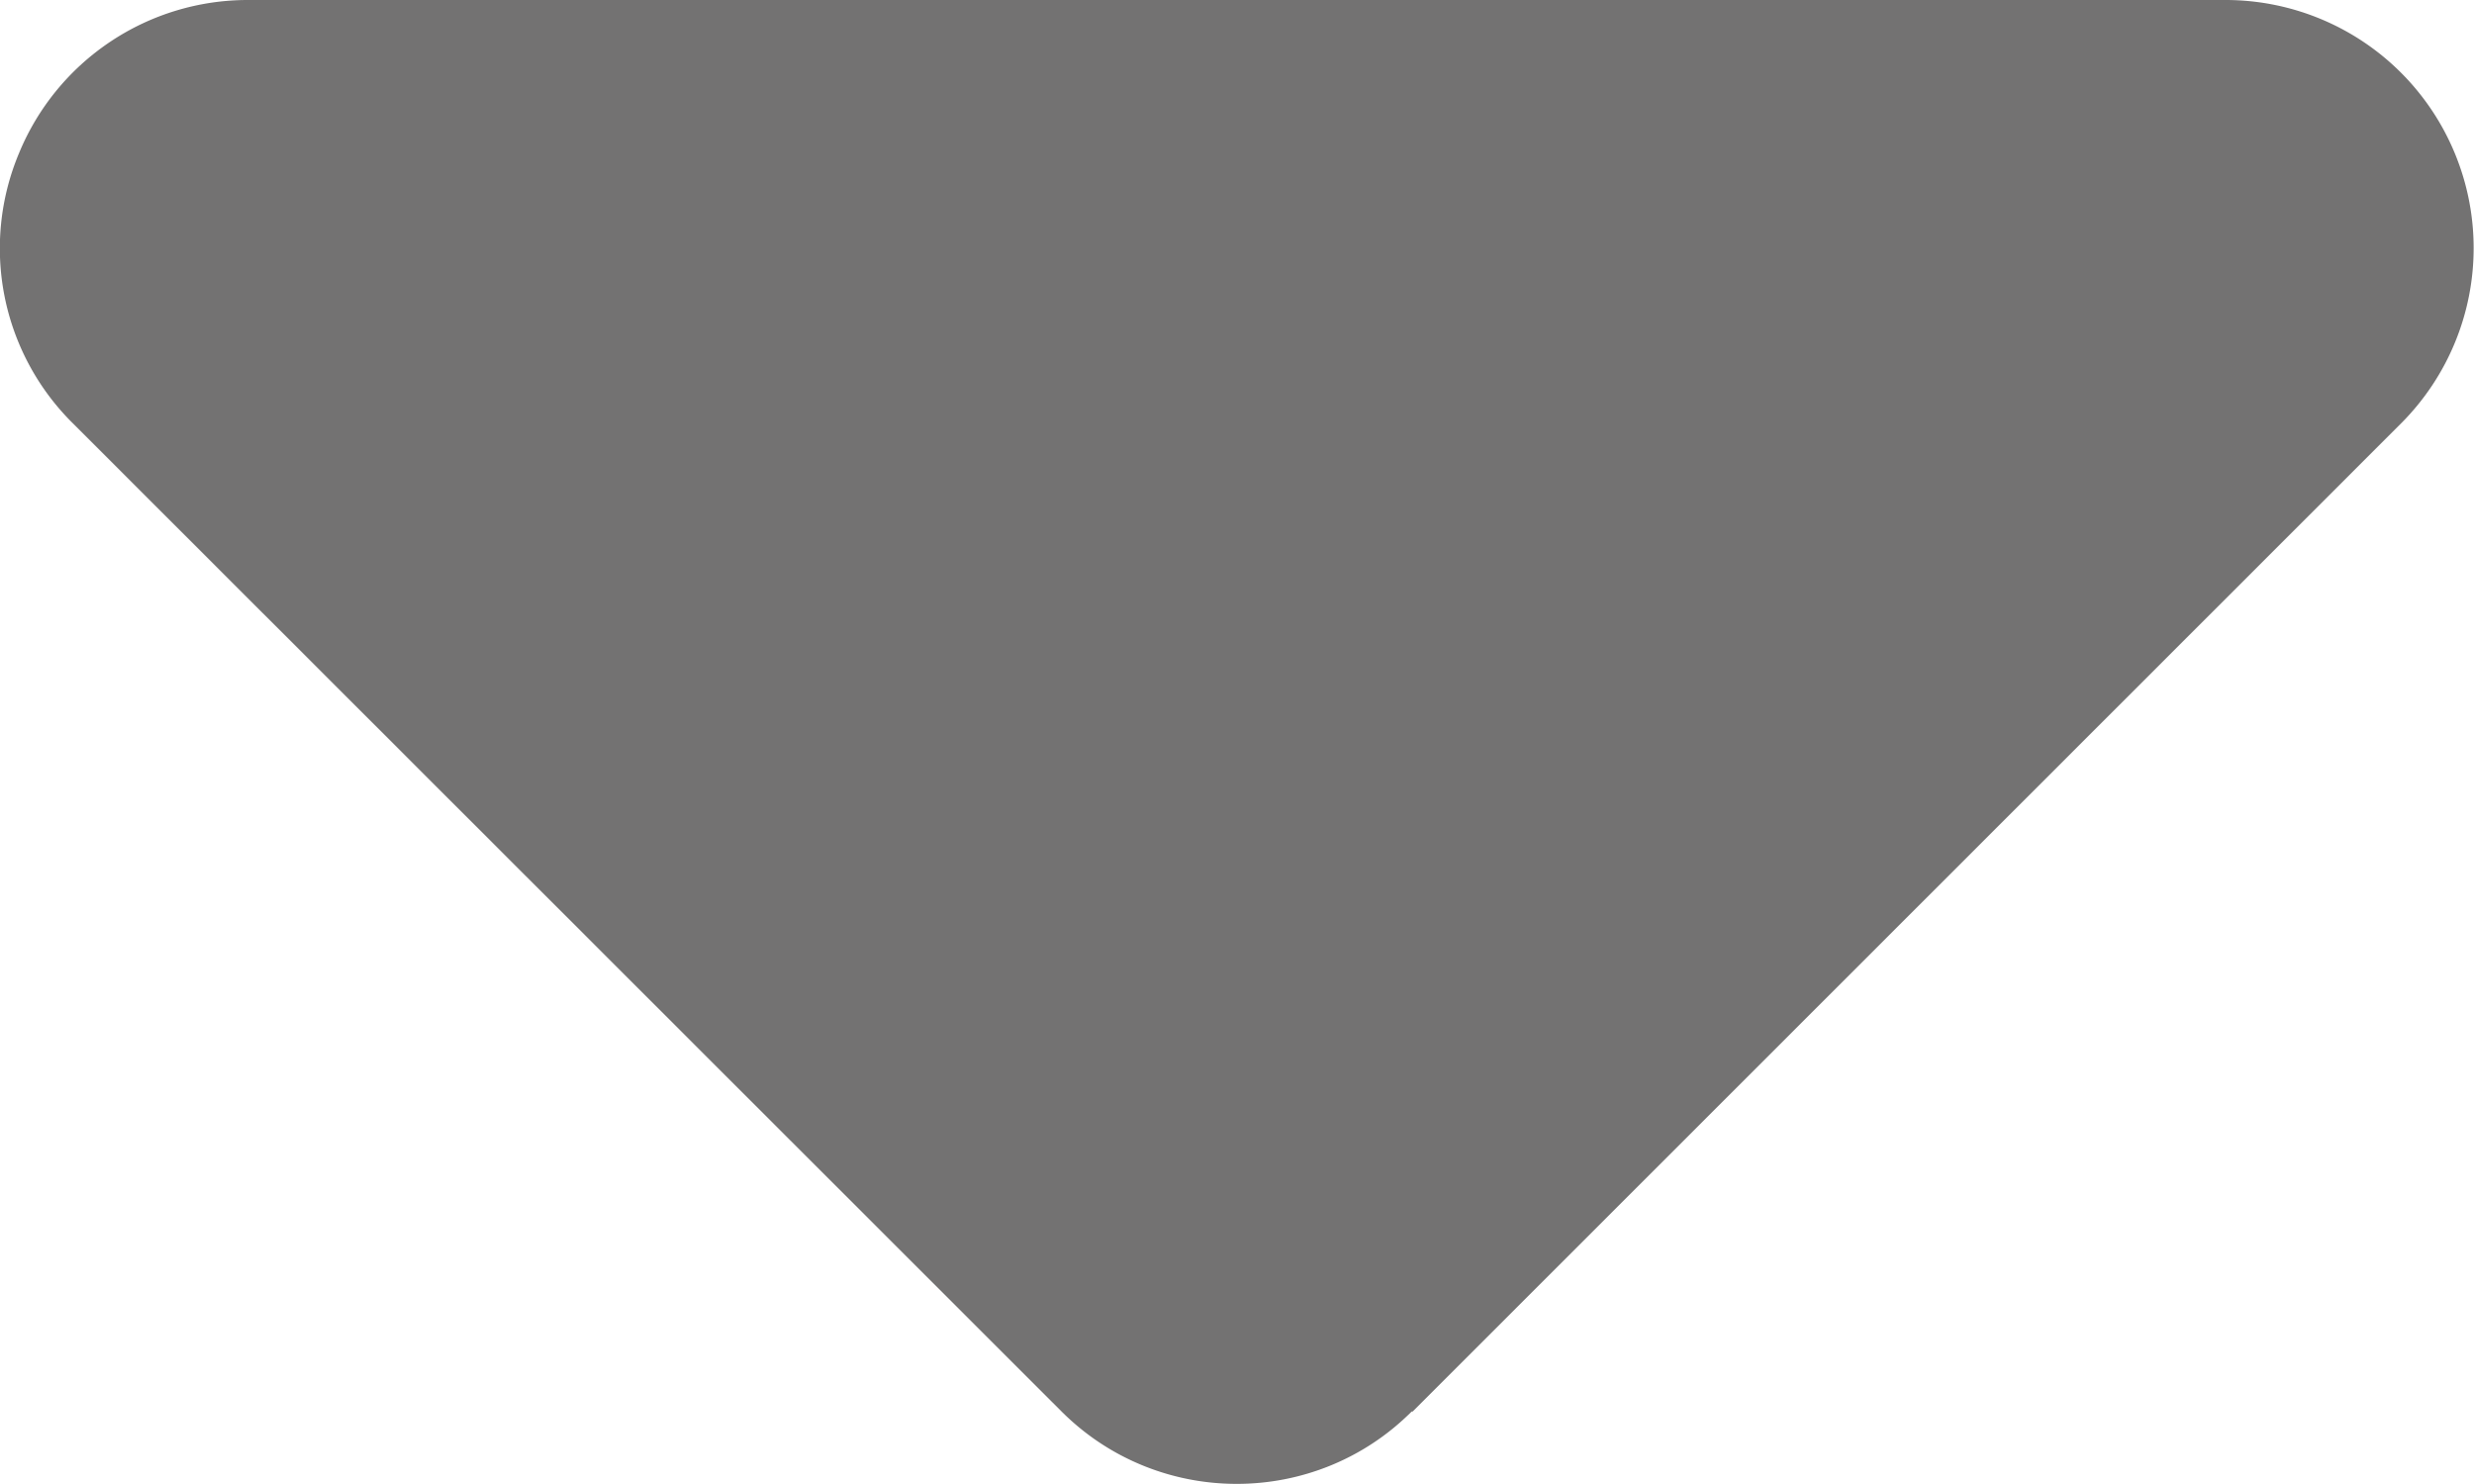
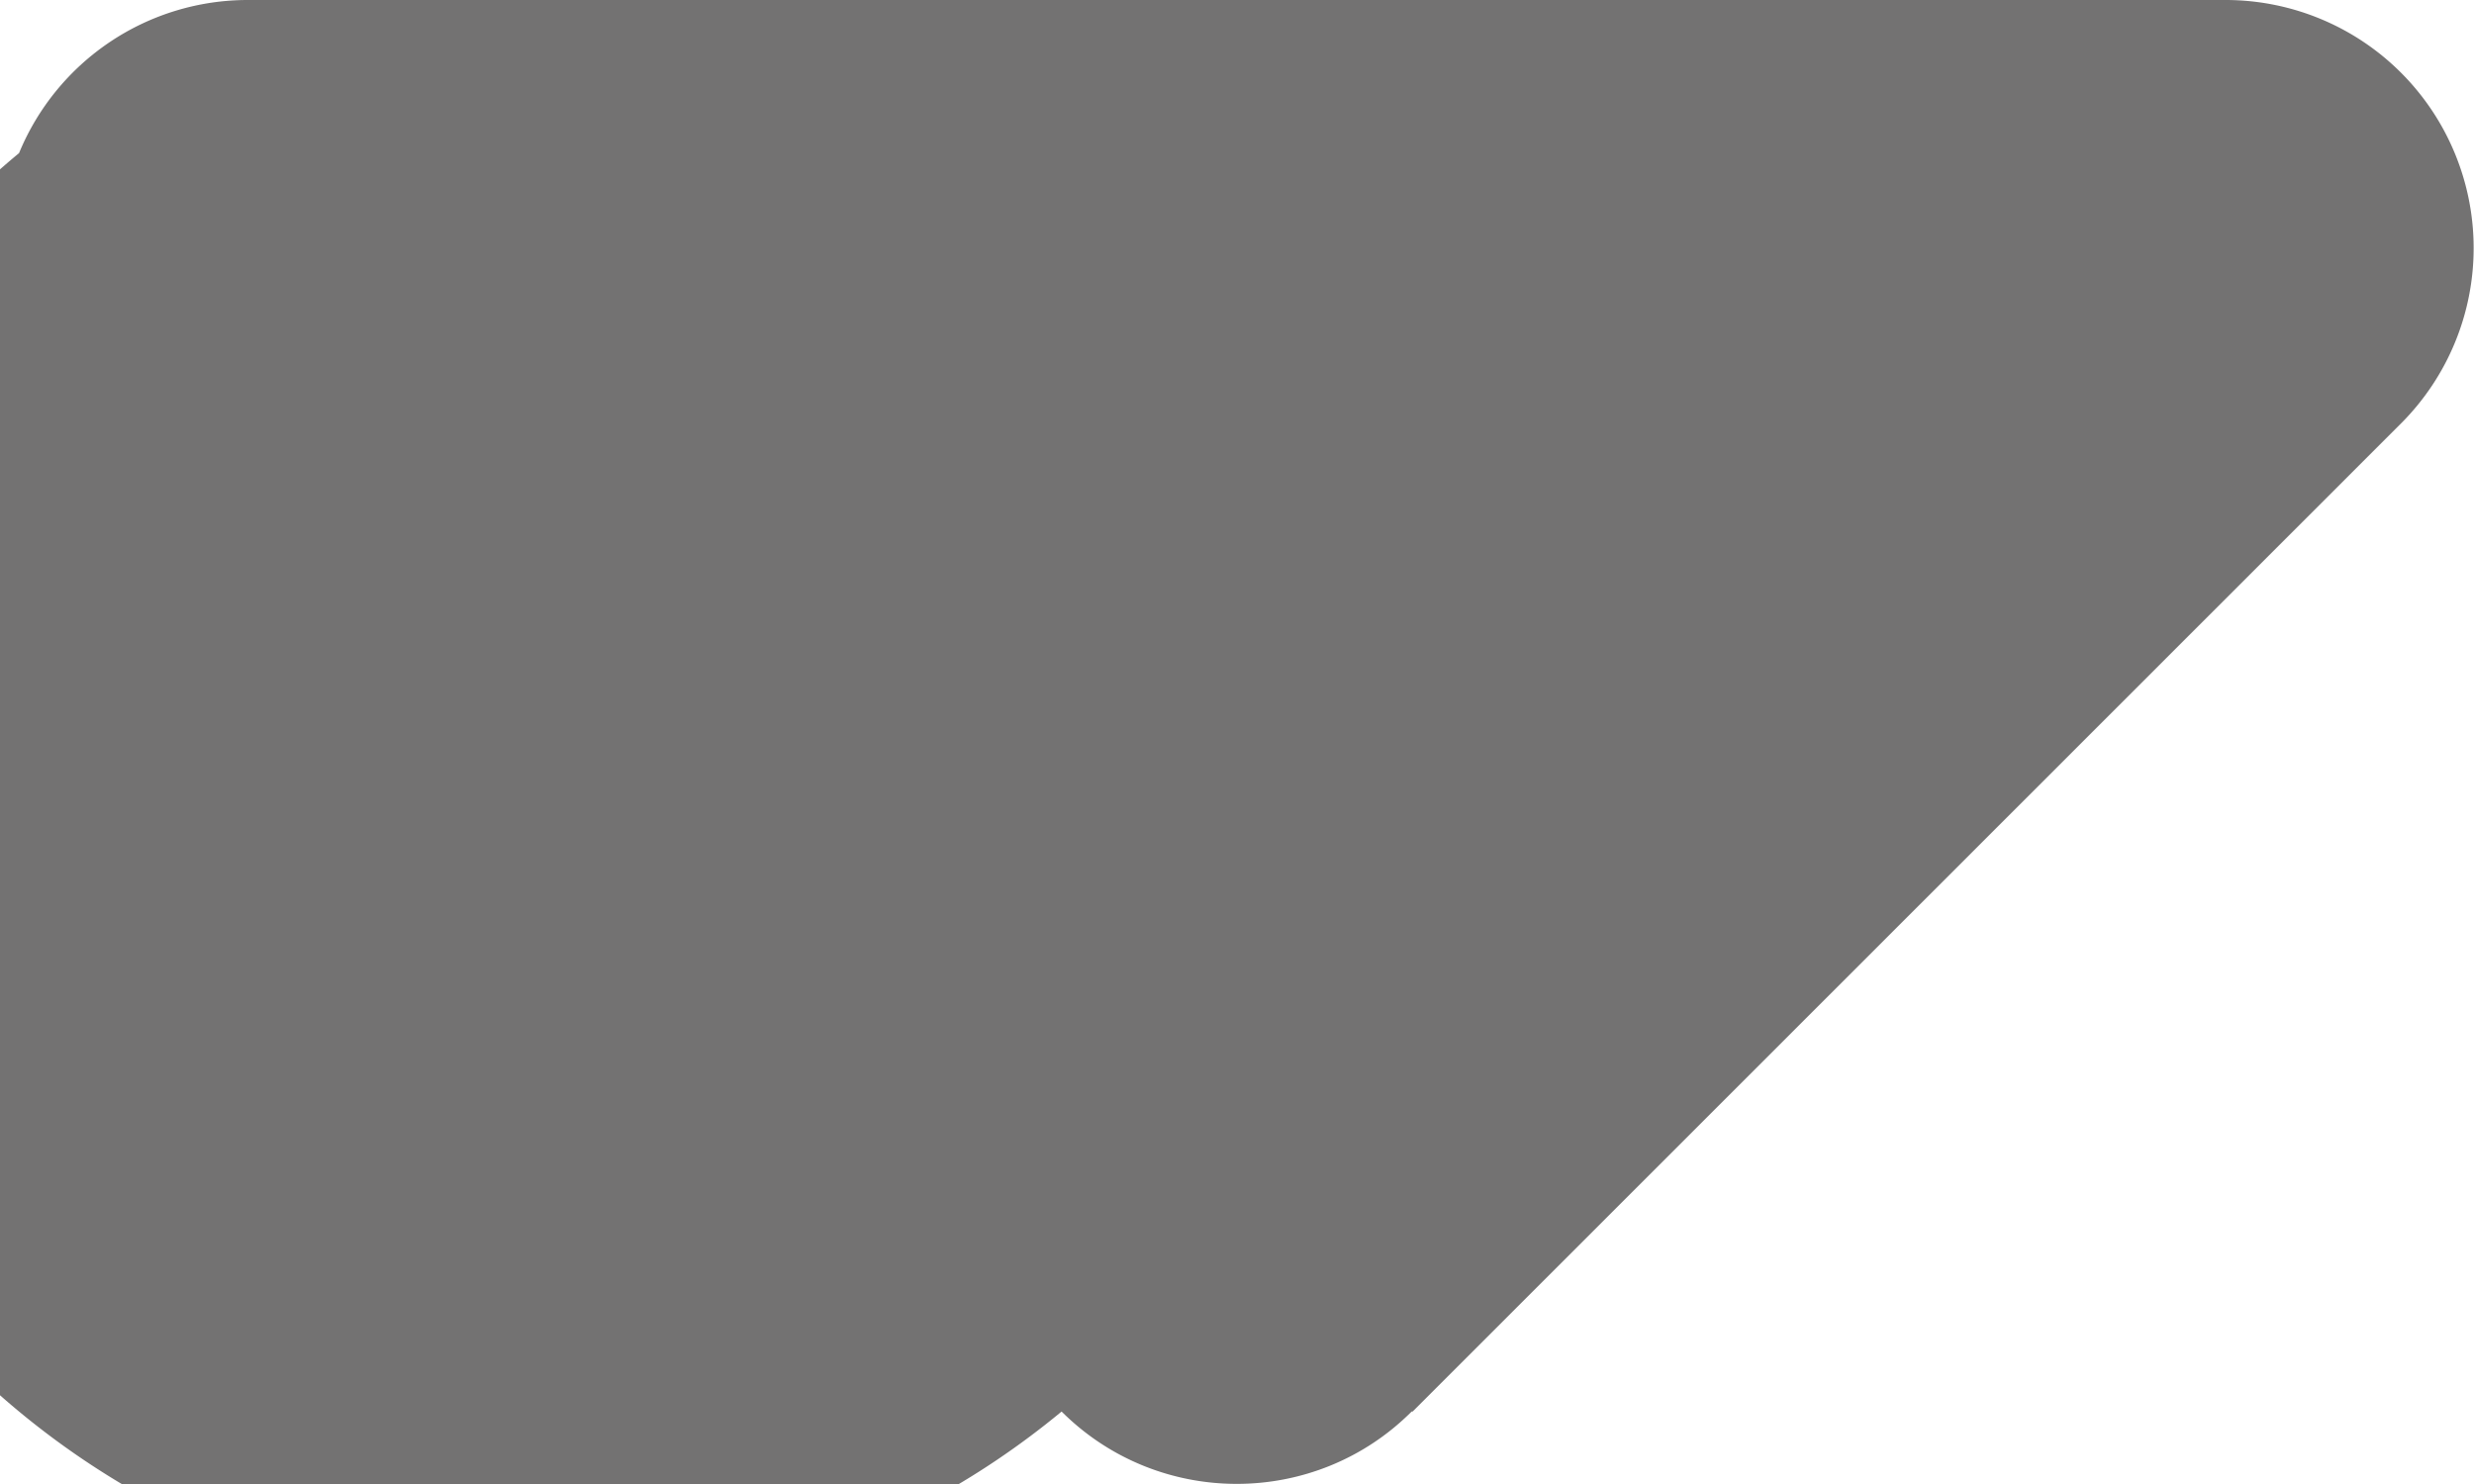
<svg xmlns="http://www.w3.org/2000/svg" width="10" height="6" fill="none">
-   <path d="M5.706 5.707c-.39.39-1.024.39-1.415 0L.293 1.71A.995.995 0 0 1 .077.619 1 1 0 0 1 1.002 0h7.997a1.003 1.003 0 0 1 .709 1.709L5.71 5.707h-.004Z" fill="#737272" />
+   <path d="M5.706 5.707c-.39.39-1.024.39-1.415 0A.995.995 0 0 1 .077.619 1 1 0 0 1 1.002 0h7.997a1.003 1.003 0 0 1 .709 1.709L5.71 5.707h-.004Z" fill="#737272" />
</svg>